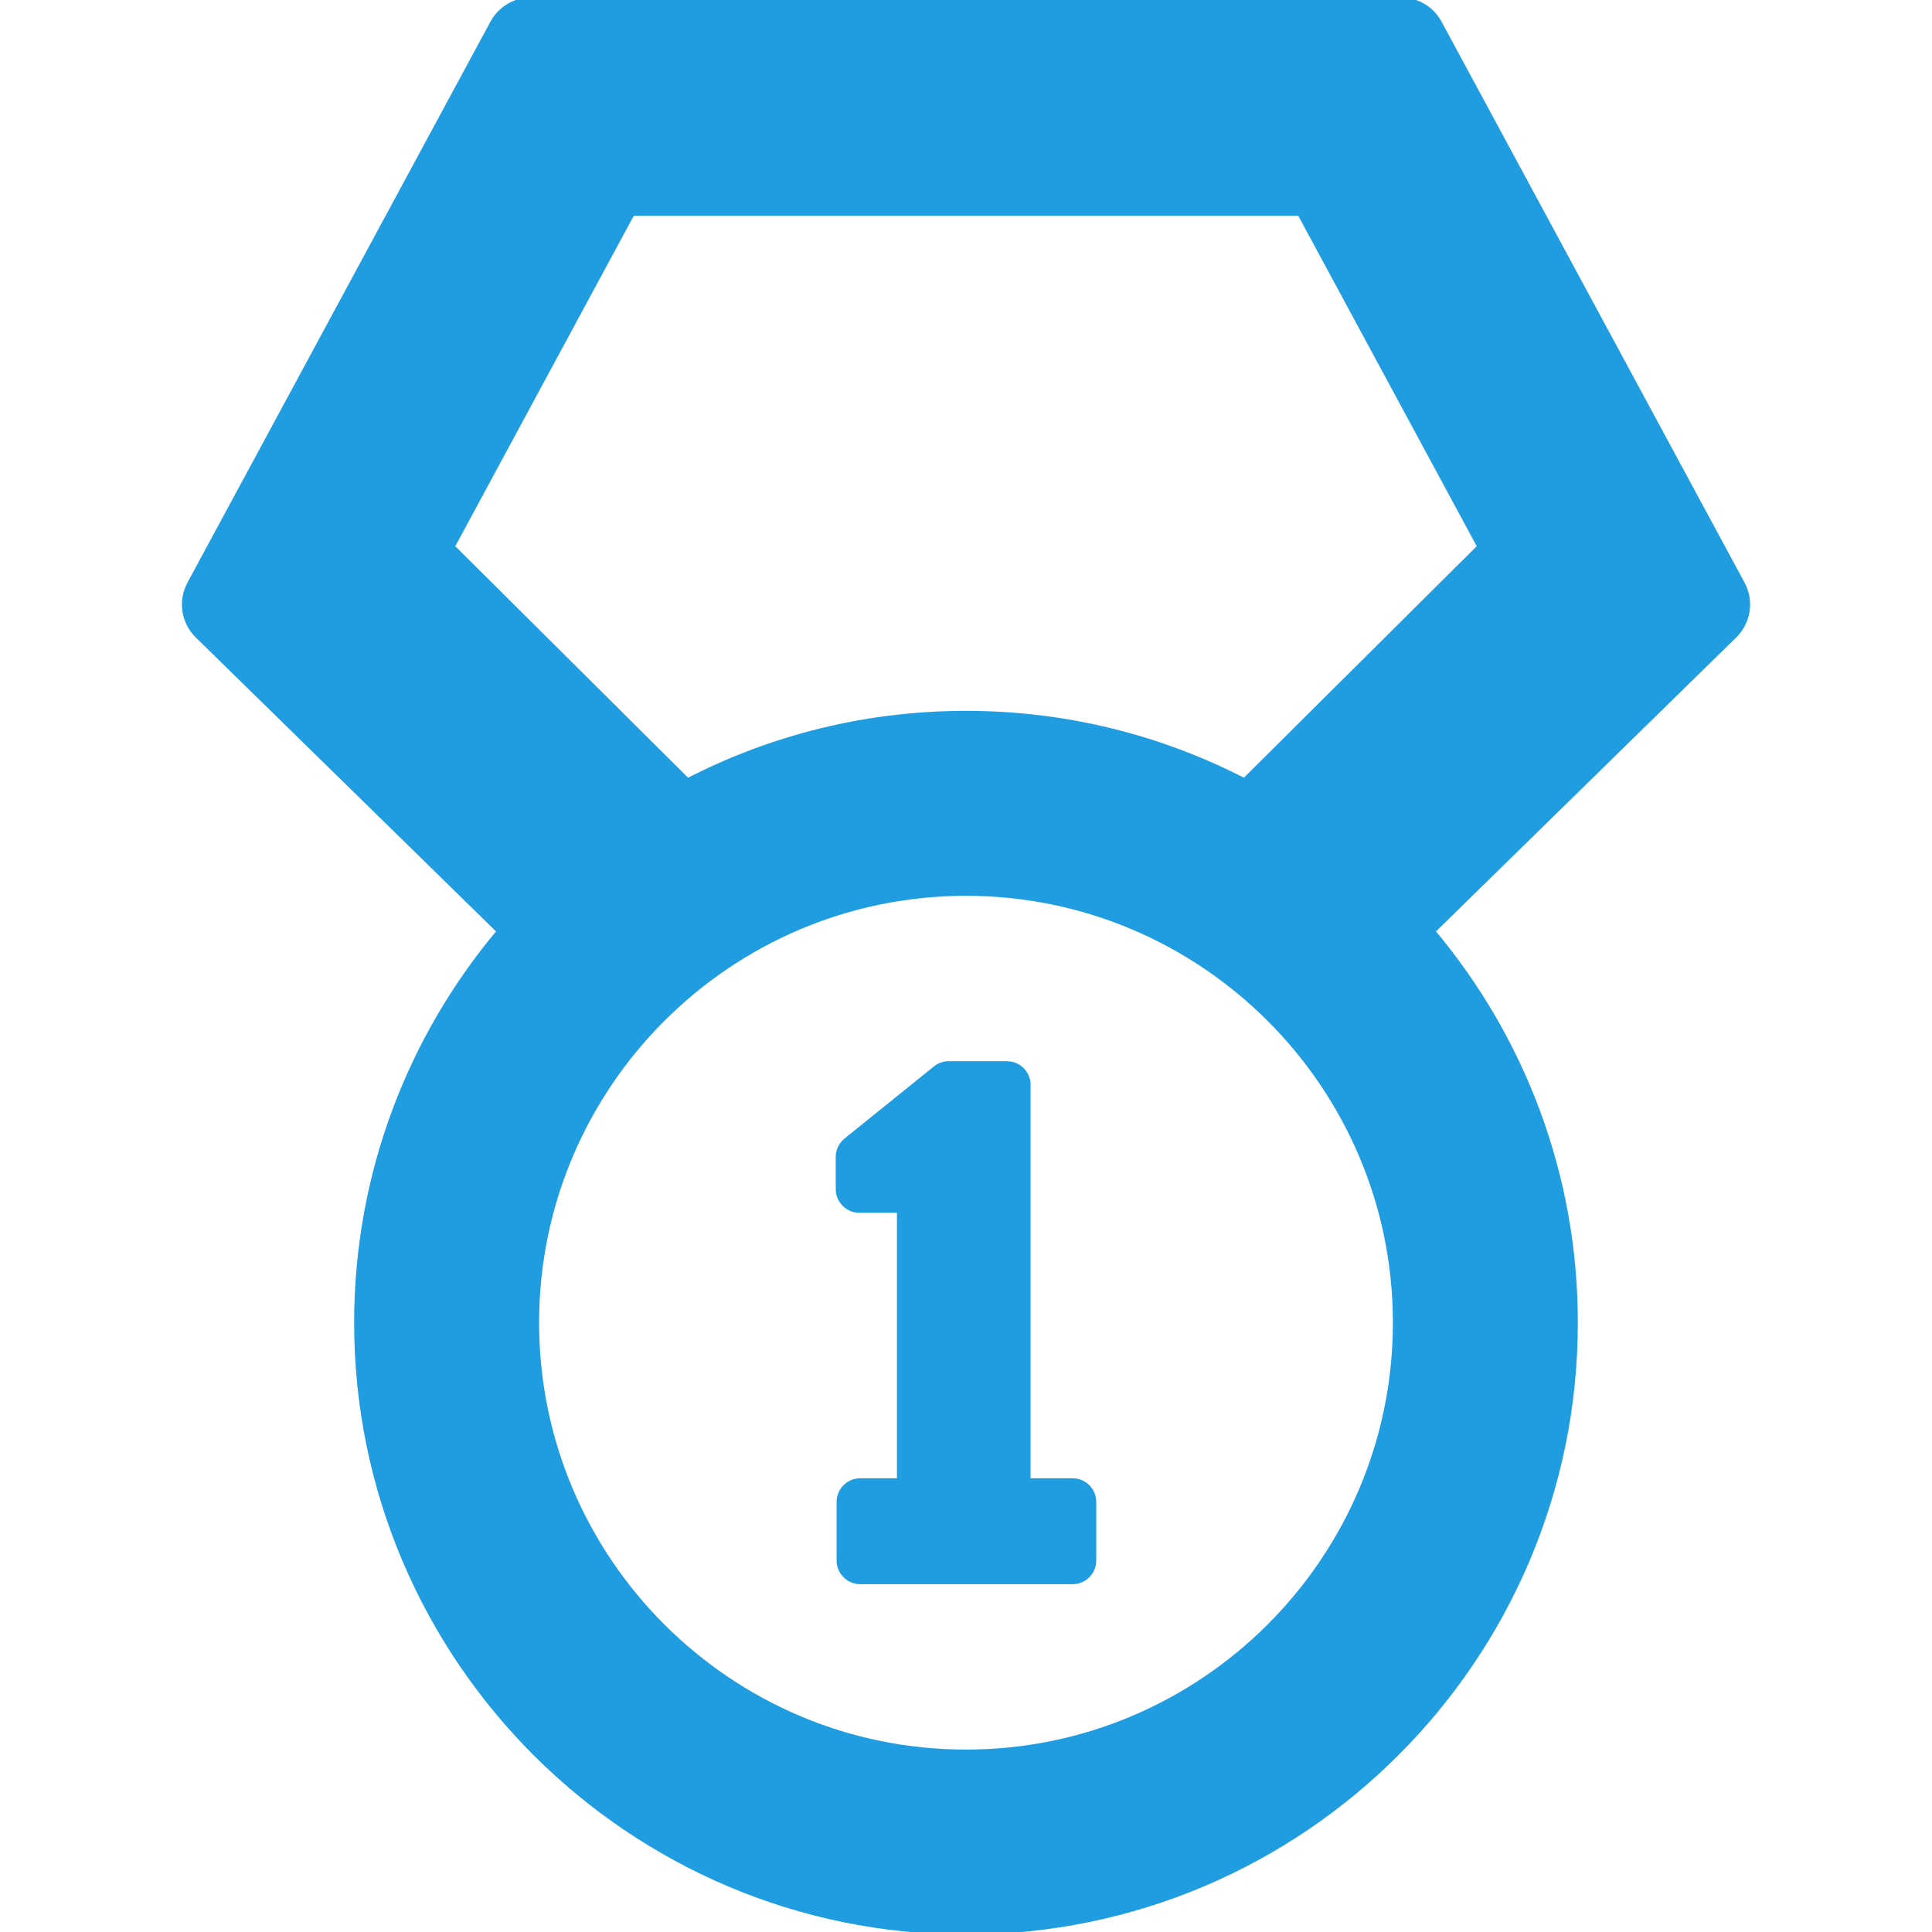
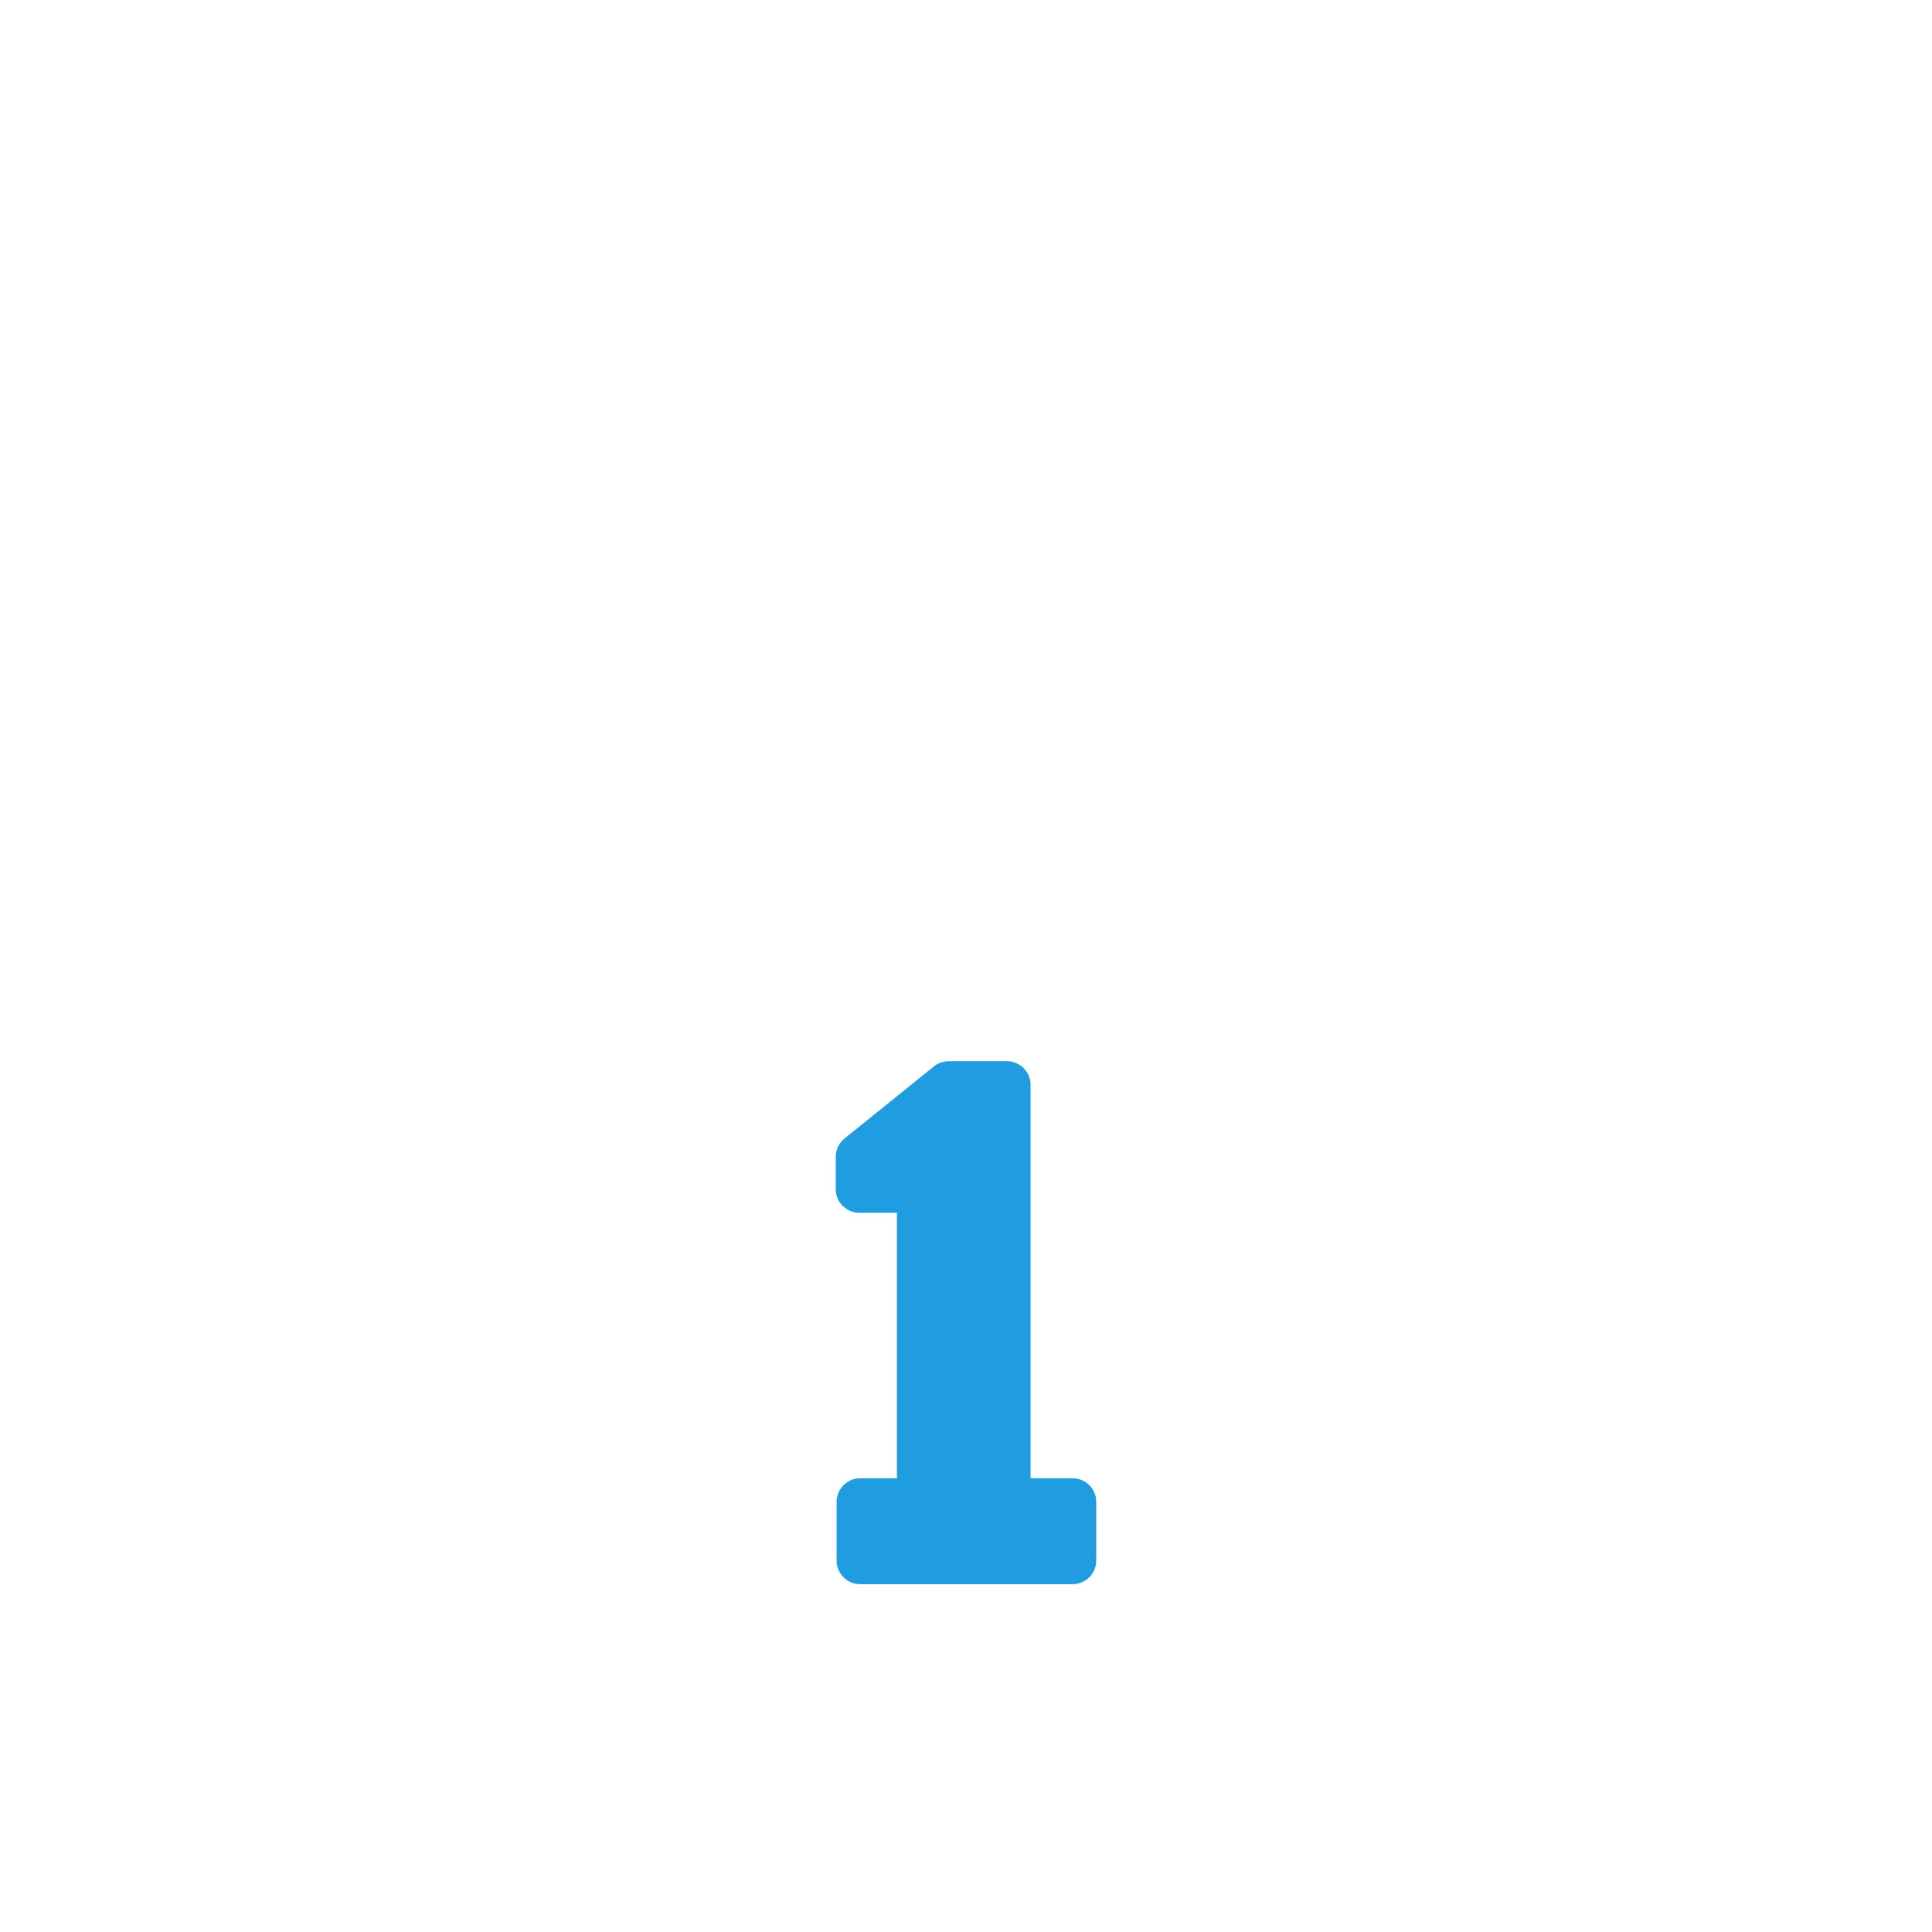
<svg xmlns="http://www.w3.org/2000/svg" fill="#209de1" version="1.1" id="Capa_1" width="64px" height="64px" viewBox="0 0 380 380" xml:space="preserve" stroke="#209de1">
  <g id="SVGRepo_bgCarrier" stroke-width="0" />
  <g id="SVGRepo_tracerCarrier" stroke-linecap="round" stroke-linejoin="round" />
  <g id="SVGRepo_iconCarrier">
    <g>
      <g>
        <g>
-           <path d="M341.15,125.013c2.725-2.671,3.354-6.824,1.541-10.182L283.09,4.491C281.601,1.725,278.707,0,275.56,0H104.441 c-3.148,0-6.041,1.726-7.531,4.491l-59.602,110.34c-1.813,3.357-1.184,7.511,1.541,10.182l59.391,58.151 c-17.515,20.844-28.085,47.706-28.085,76.992C70.155,326.241,123.92,380,190,380c66.08,0,119.842-53.759,119.842-119.844 c0-29.286-10.566-56.148-28.084-76.992h0.003L341.15,125.013z M135.244,153.574l-46.313-46.05l35.418-65.577h131.305 l35.418,65.577l-46.317,46.05c-16.421-8.471-35.037-13.26-54.752-13.26C170.284,140.314,151.668,145.104,135.244,153.574z M190,344.62c-46.575,0-84.466-37.892-84.466-84.464c0-46.574,37.891-84.462,84.466-84.462c46.575,0,84.464,37.888,84.464,84.462 C274.466,306.729,236.575,344.62,190,344.62z" />
          <path d="M210.971,291.256h-8.771v-77.874c0-2.294-1.862-4.157-4.153-4.157h-11.438c-0.955,0-1.869,0.322-2.603,0.914 l-17.575,14.177c-0.98,0.788-1.551,1.98-1.551,3.229v6.34c0,2.296,1.861,4.156,4.151,4.156h7.884v53.217H169.2 c-2.29,0-4.154,1.854-4.154,4.154v11.523c0,2.291,1.864,4.155,4.154,4.155h41.771c2.288,0,4.146-1.864,4.146-4.155V295.41 C215.118,293.109,213.259,291.256,210.971,291.256z" />
        </g>
      </g>
    </g>
  </g>
</svg>